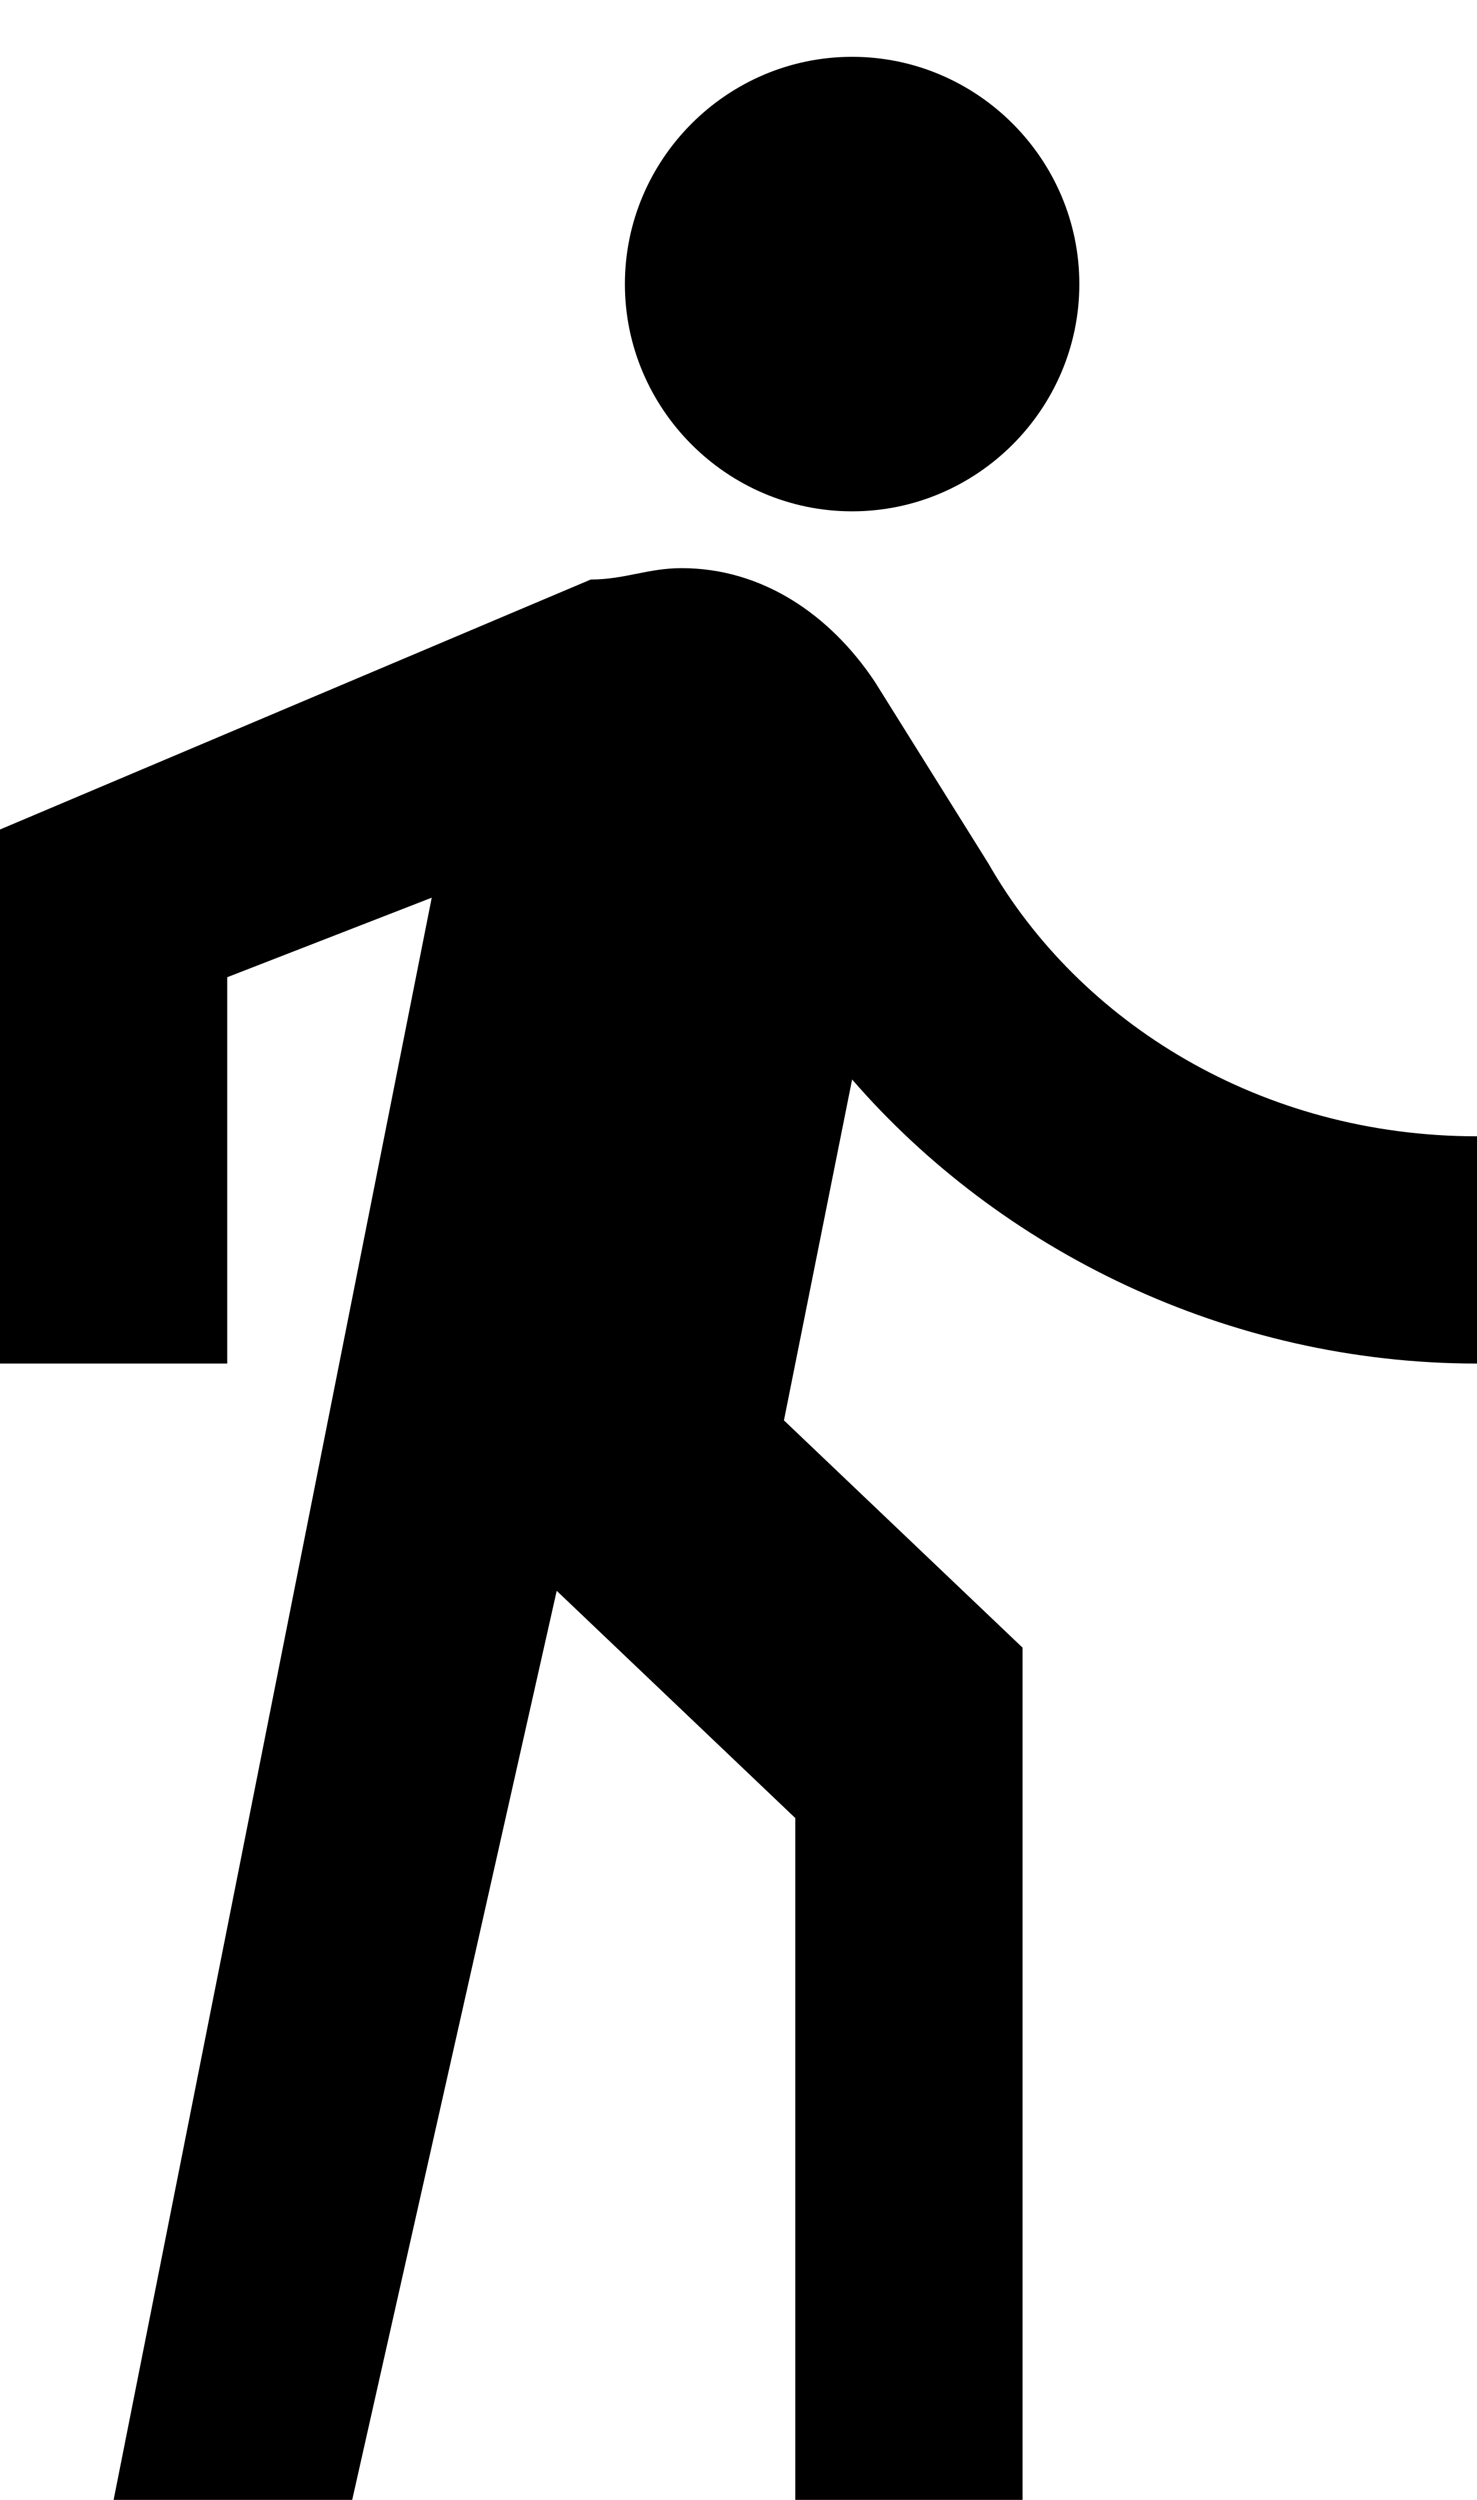
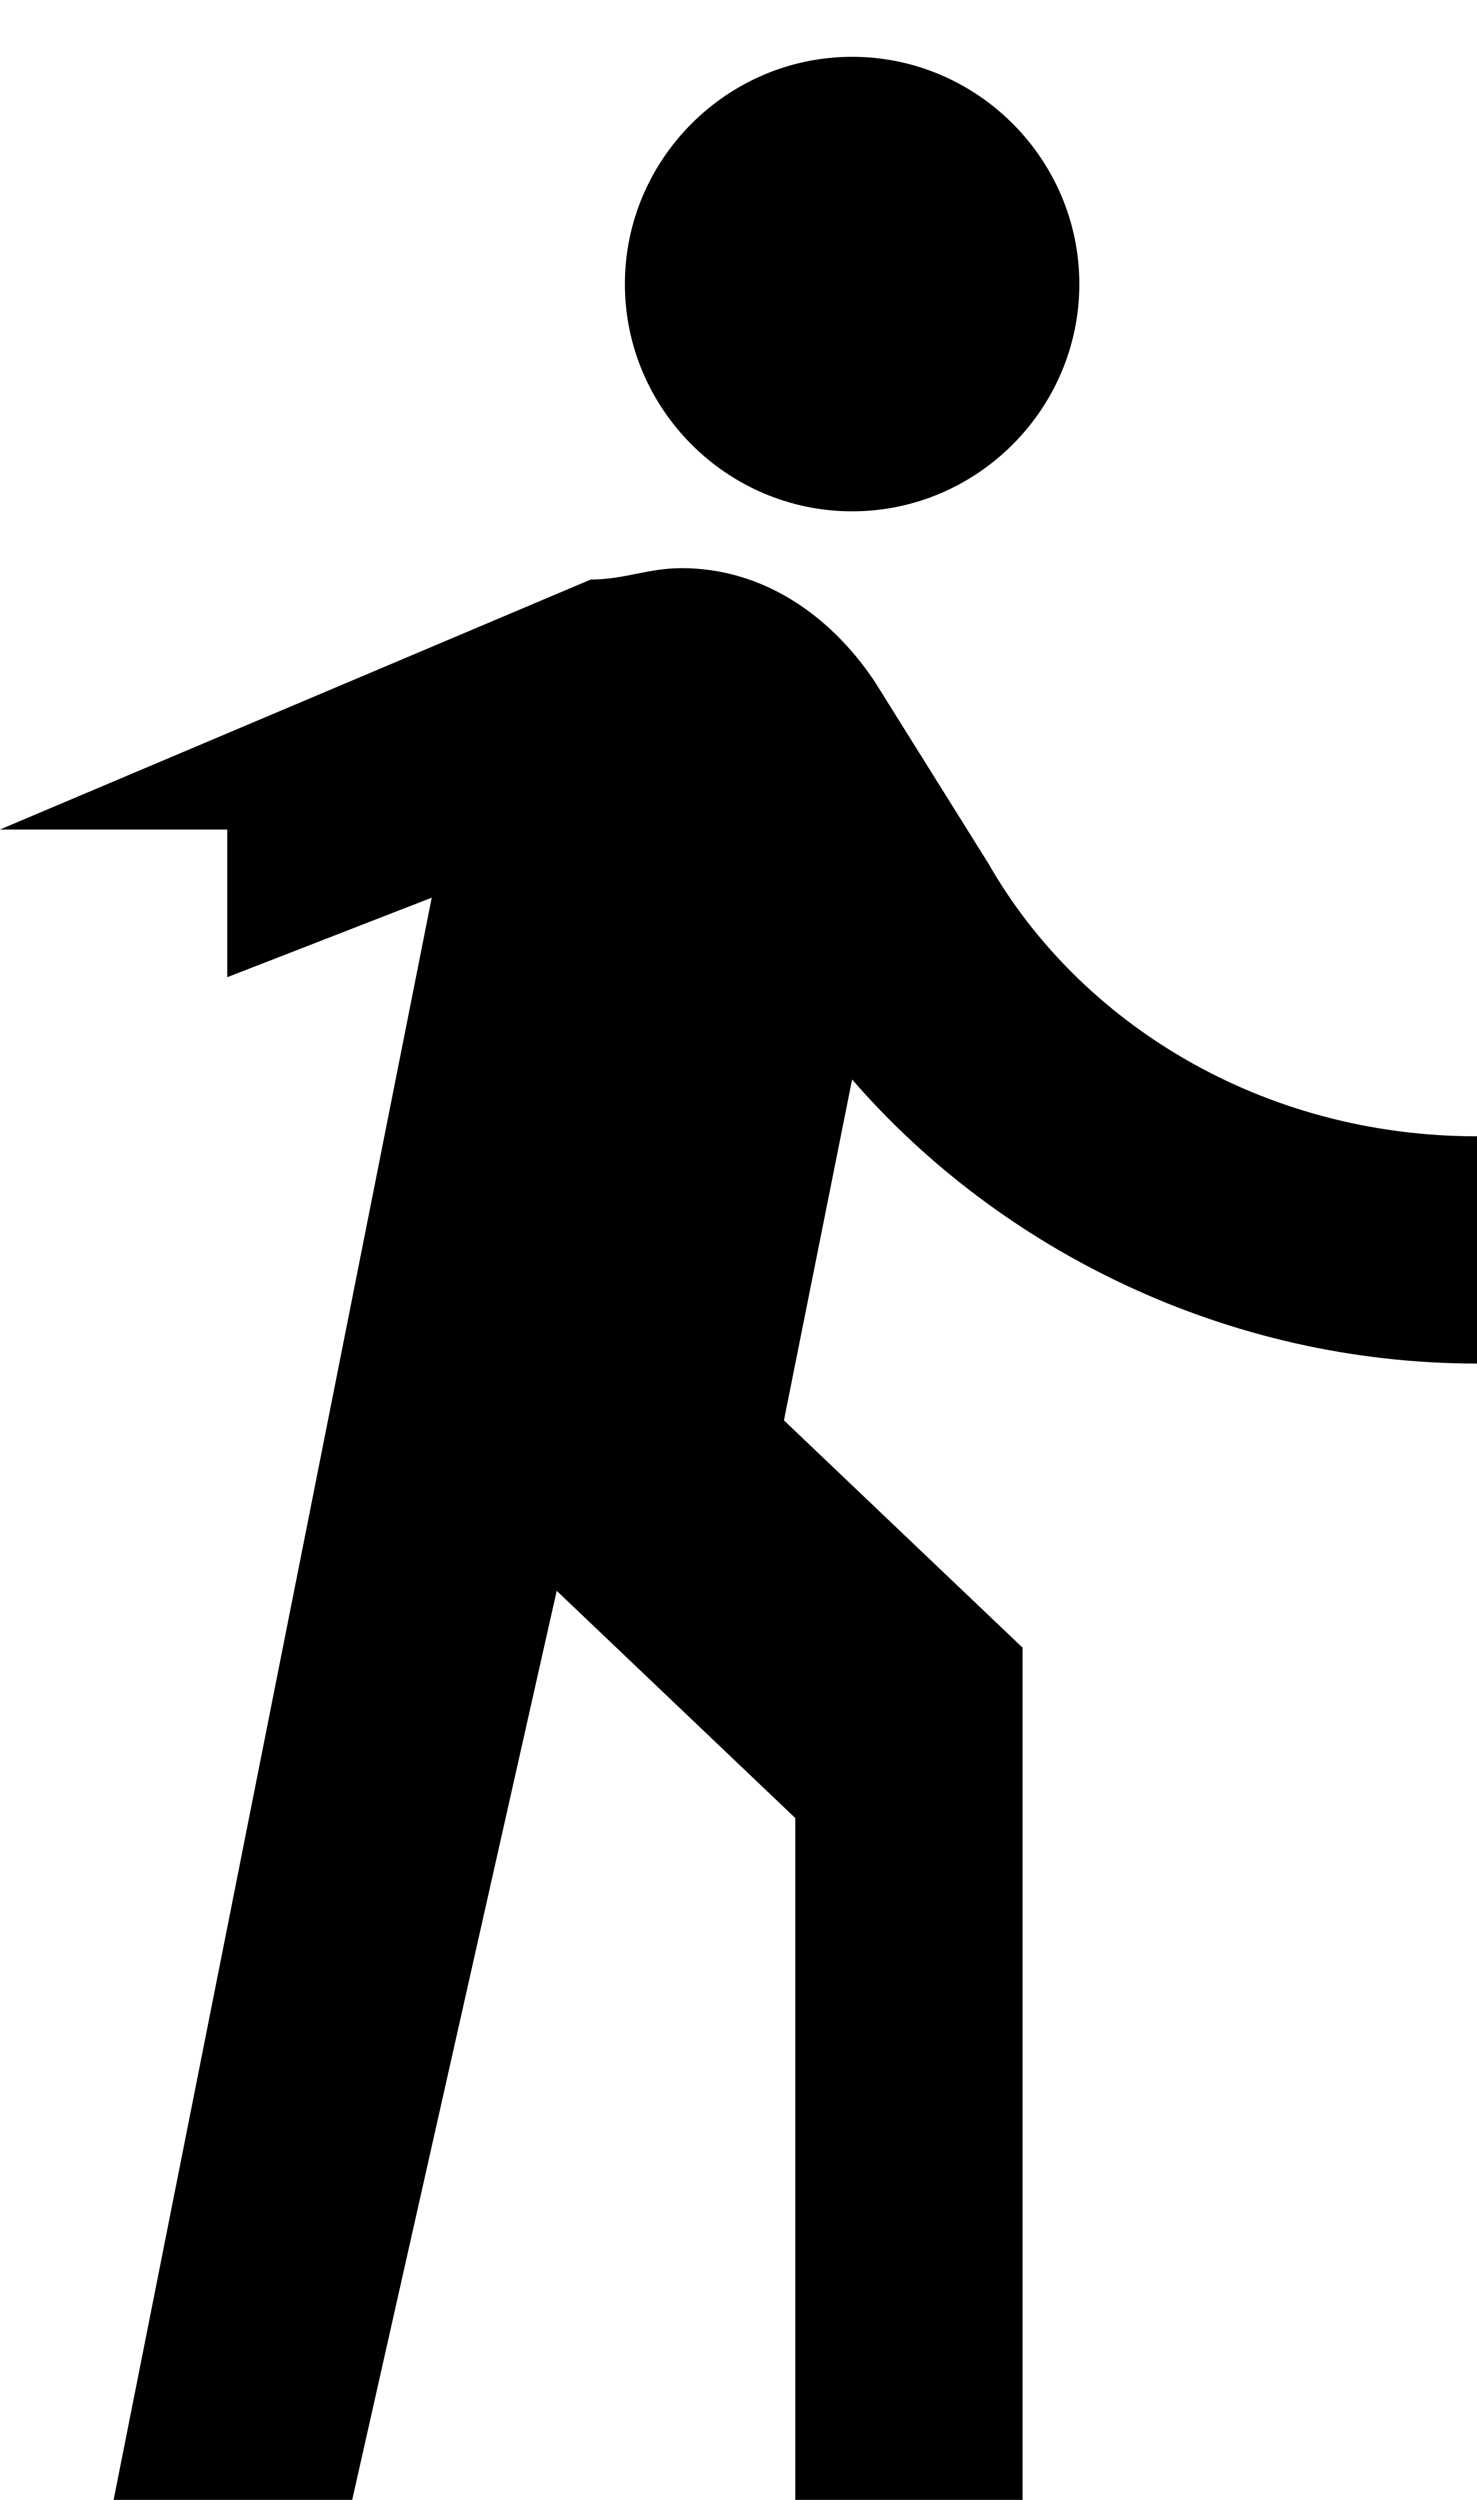
<svg xmlns="http://www.w3.org/2000/svg" width="13" height="22" viewBox="0 0 13 22" fill="none">
-   <path d="M7.5 4.5C8.6 4.5 9.5 3.6 9.5 2.5C9.5 1.4 8.6 0.5 7.5 0.5C6.4 0.5 5.5 1.4 5.5 2.5C5.5 3.6 6.4 4.5 7.5 4.5ZM3.8 7.9L1 22H3.1L4.9 14L7 16V22H9V14.5L6.9 12.5L7.5 9.5C8.8 11 10.8 12 13 12V10C11.1 10 9.5 9 8.7 7.6L7.7 6C7.3 5.4 6.7 5 6 5C5.7 5 5.5 5.1 5.2 5.1L0 7.3V12H2V8.6L3.8 7.9Z" fill="black" />
+   <path d="M7.5 4.5C8.6 4.5 9.5 3.6 9.5 2.5C9.5 1.4 8.6 0.5 7.5 0.5C6.4 0.5 5.5 1.4 5.5 2.5C5.5 3.6 6.4 4.5 7.5 4.5ZM3.8 7.9L1 22H3.1L4.9 14L7 16V22H9V14.5L6.9 12.5L7.5 9.5C8.8 11 10.8 12 13 12V10C11.1 10 9.5 9 8.7 7.6L7.7 6C7.3 5.4 6.7 5 6 5C5.7 5 5.5 5.1 5.2 5.1L0 7.3H2V8.6L3.8 7.9Z" fill="black" />
</svg>